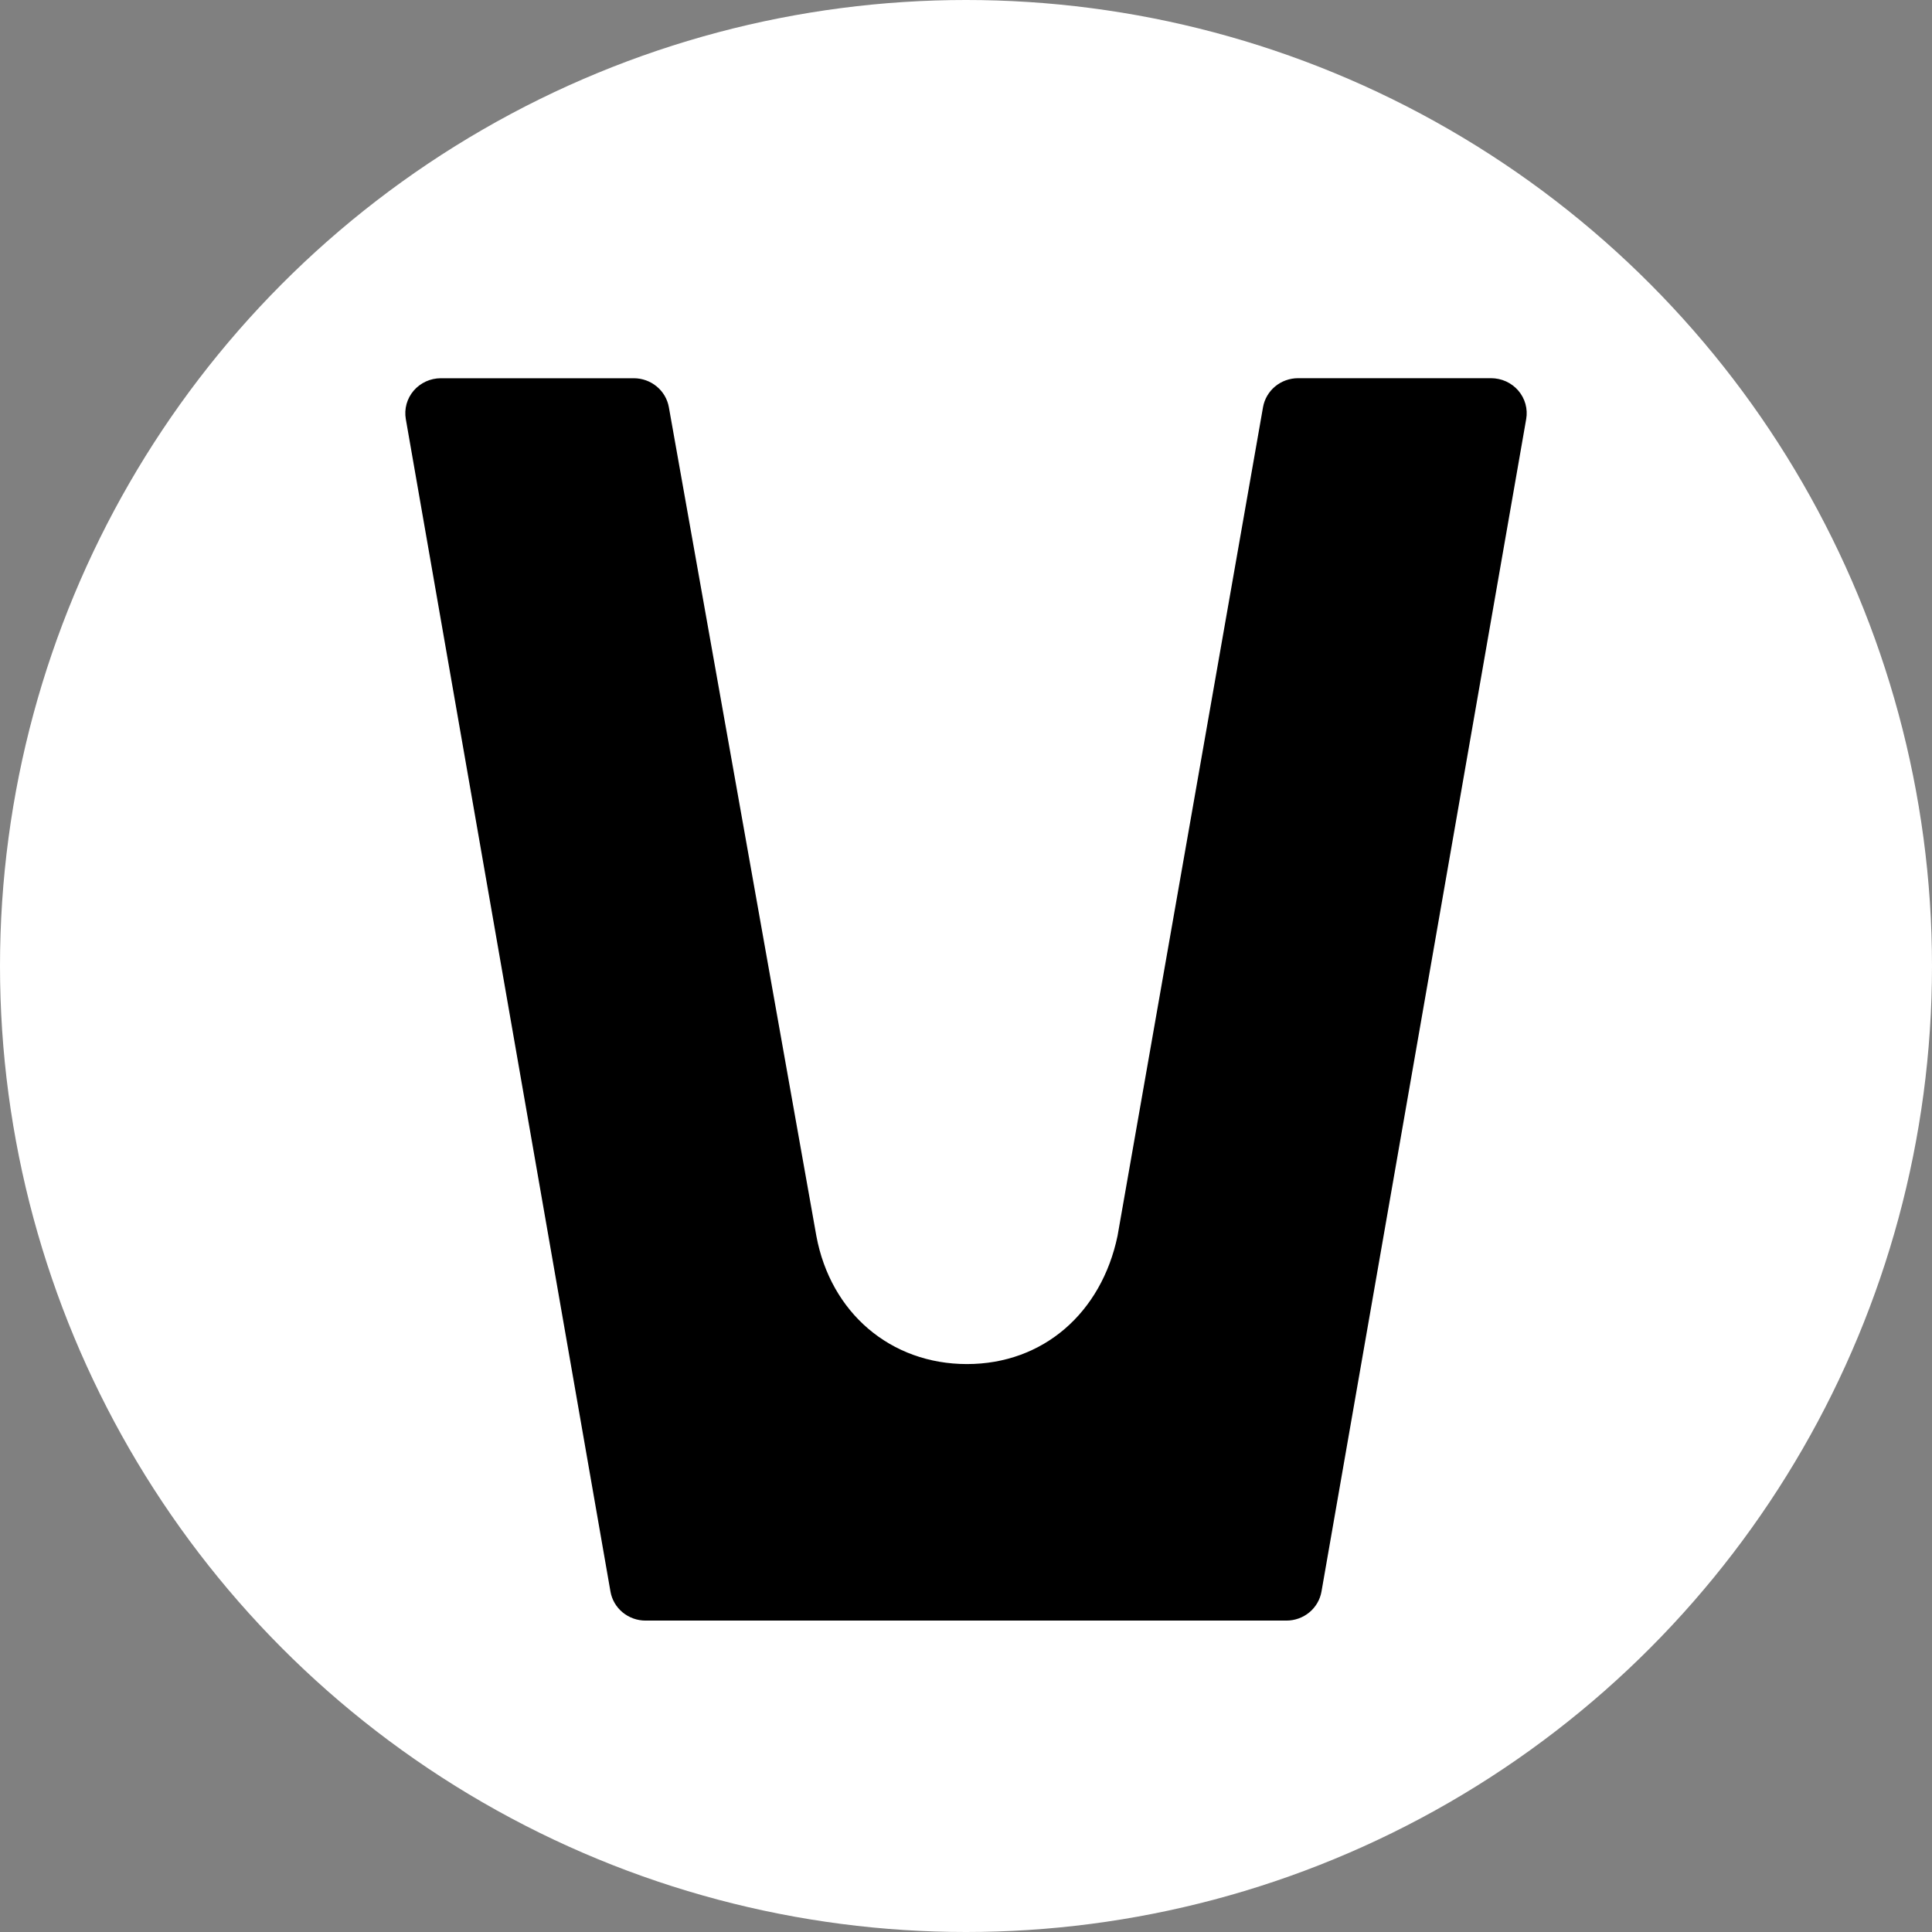
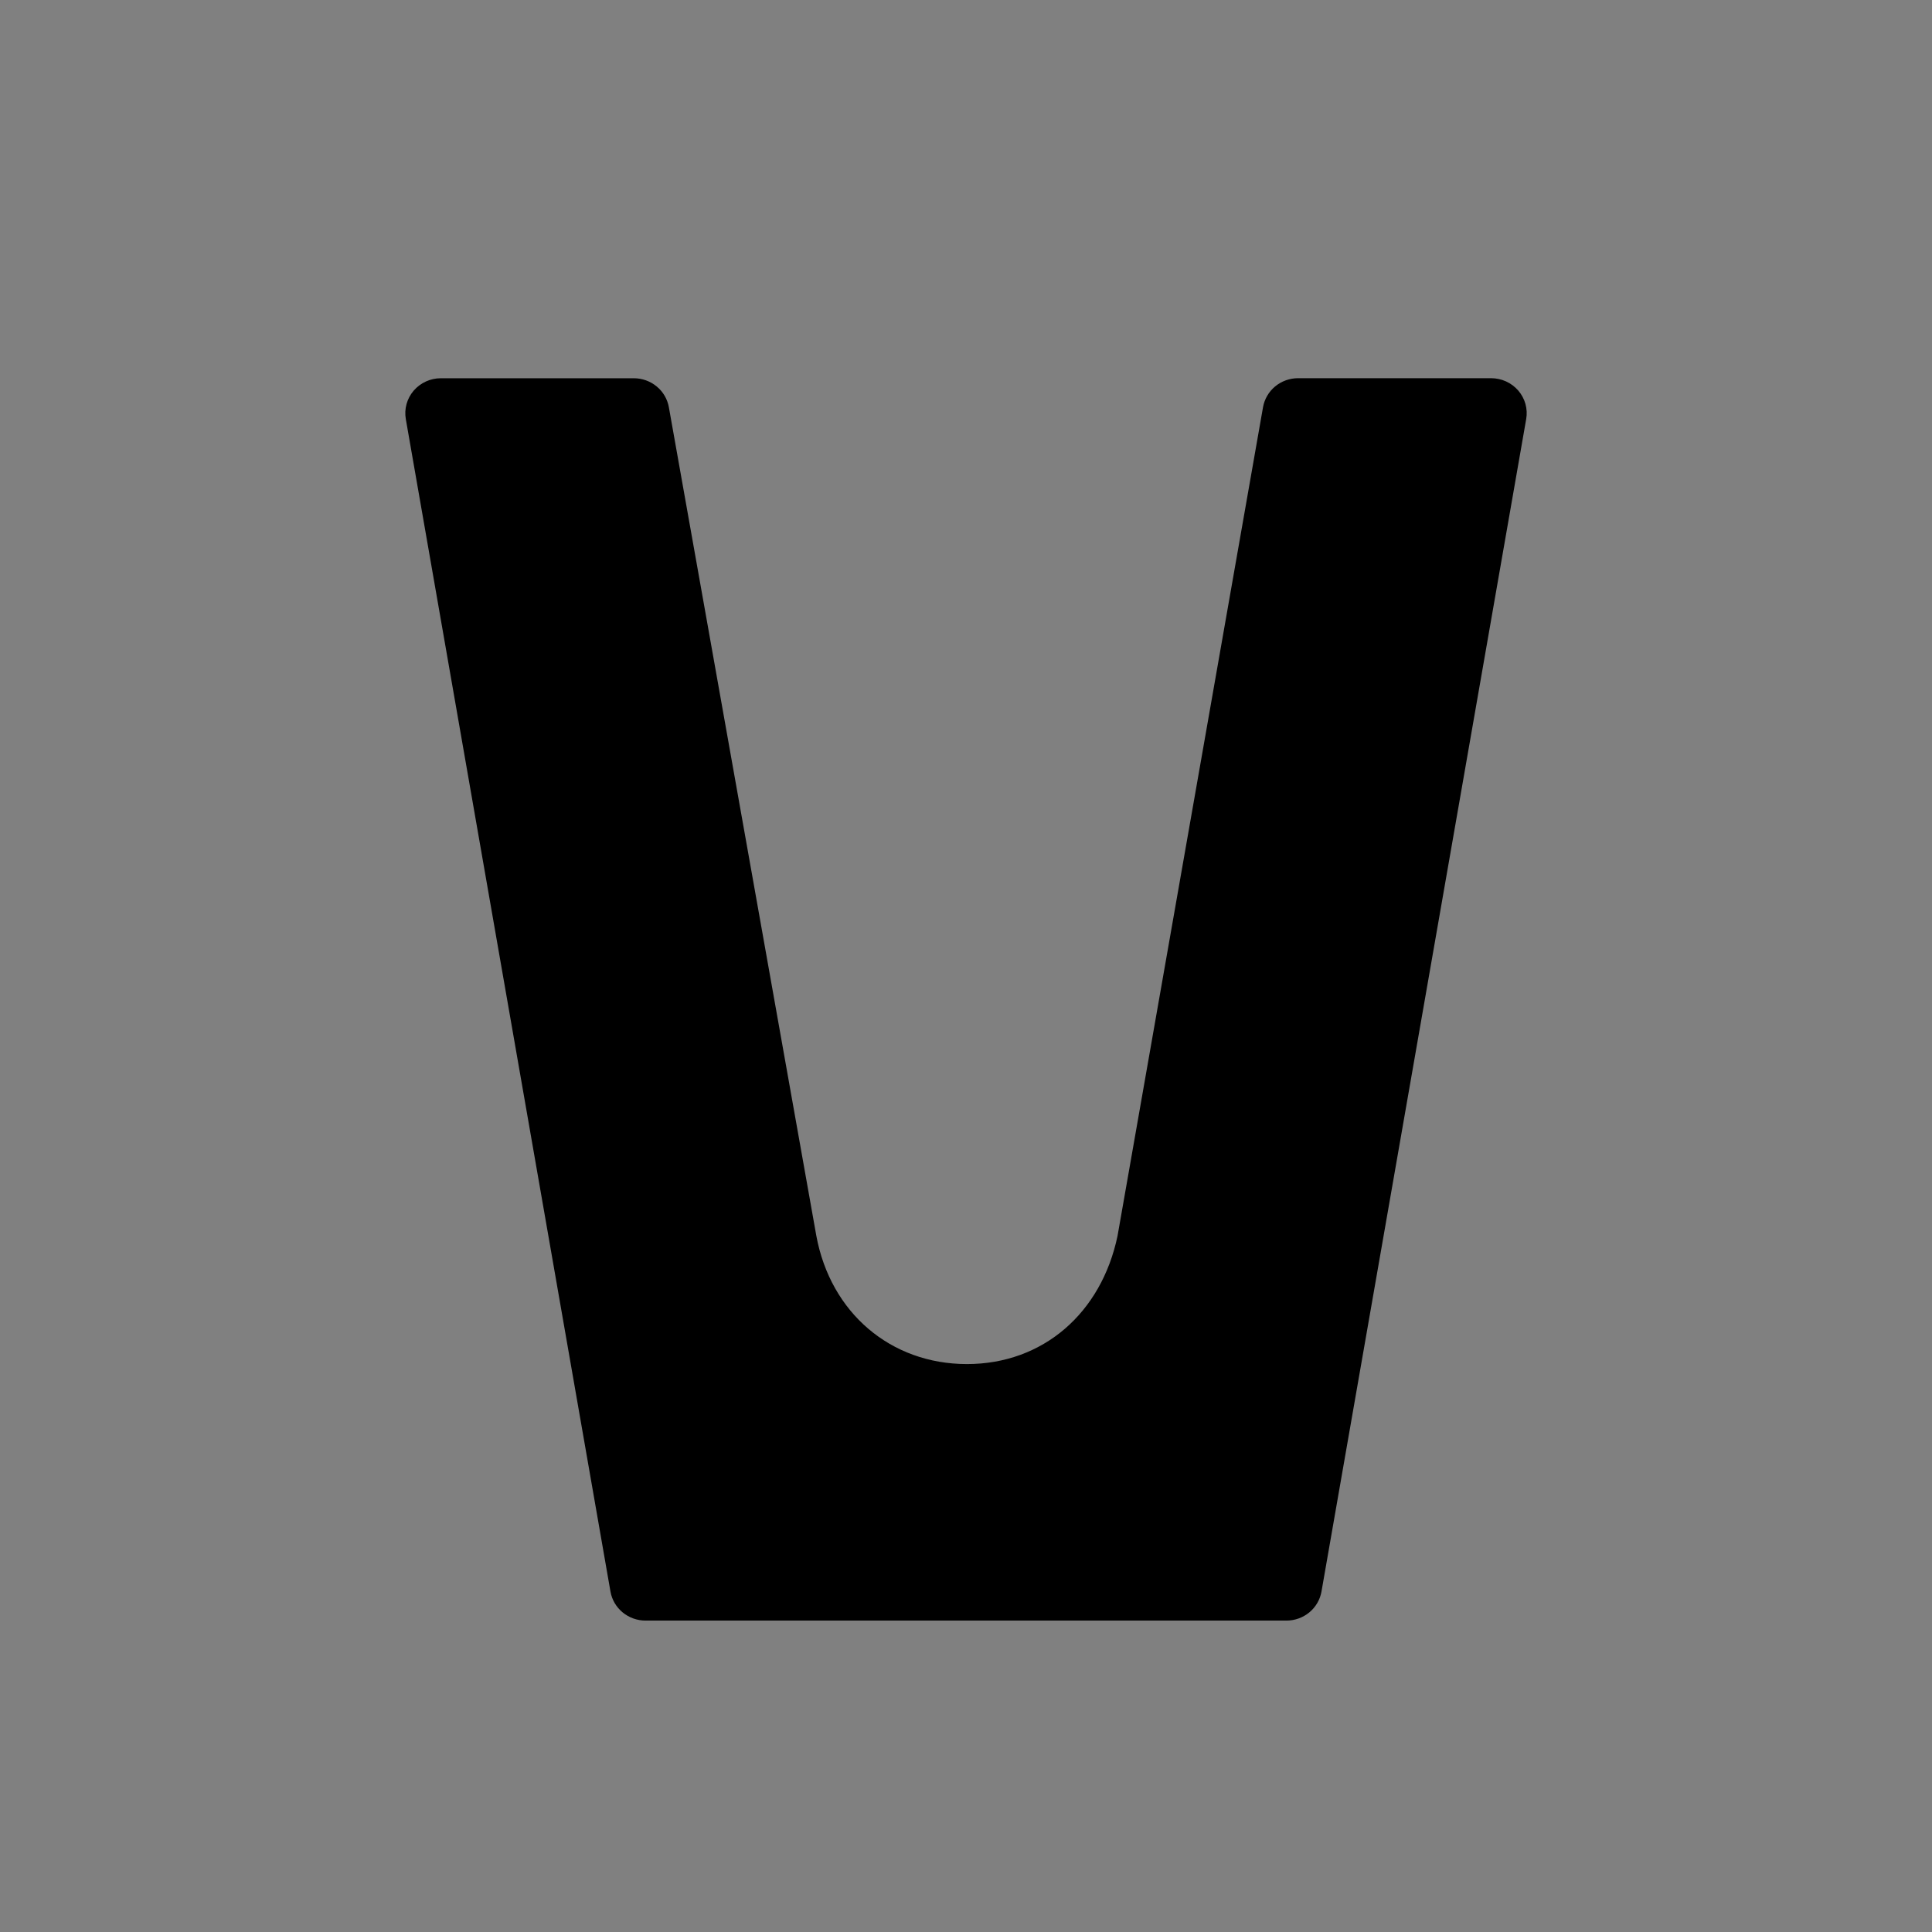
<svg xmlns="http://www.w3.org/2000/svg" id="Layer_2" data-name="Layer 2" viewBox="0 0 800 800">
  <rect x="0" y="0" width="800" height="800" fill="#808080" stroke="none" />
  <defs>
    <style>
      .cls-1 {
        fill: #fff;
      }
    </style>
  </defs>
  <g id="Layer_1-2" data-name="Layer 1">
    <g>
-       <circle class="cls-1" cx="400" cy="400" r="400" />
      <path d="M631.96,173.54l-84.76,485.48c-.59,3.36-2.37,6.42-5.02,8.62-2.66,2.2-6.02,3.41-9.5,3.41h-265.38c-3.48,0-6.84-1.21-9.5-3.41-2.66-2.2-4.44-5.25-5.02-8.62l-84.74-485.48c-.36-2.08-.26-4.21.3-6.24.56-2.03,1.57-3.92,2.95-5.53,1.38-1.61,3.11-2.91,5.05-3.8,1.95-.89,4.07-1.35,6.21-1.35h79.88c3.47,0,6.83,1.2,9.49,3.4,2.66,2.19,4.44,5.24,5.04,8.59l61.07,343.14c5.9,31.85,30.77,53.08,62.36,53.08s55.7-21.22,62.36-53.08l60.24-343.14c.59-3.36,2.38-6.42,5.03-8.61,2.66-2.2,6.03-3.4,9.5-3.4h79.85c2.16,0,4.28.45,6.24,1.33,1.95.89,3.69,2.19,5.08,3.8,1.39,1.62,2.4,3.51,2.97,5.55.56,2.04.67,4.18.3,6.26Z" />
    </g>
  </g>
</svg>